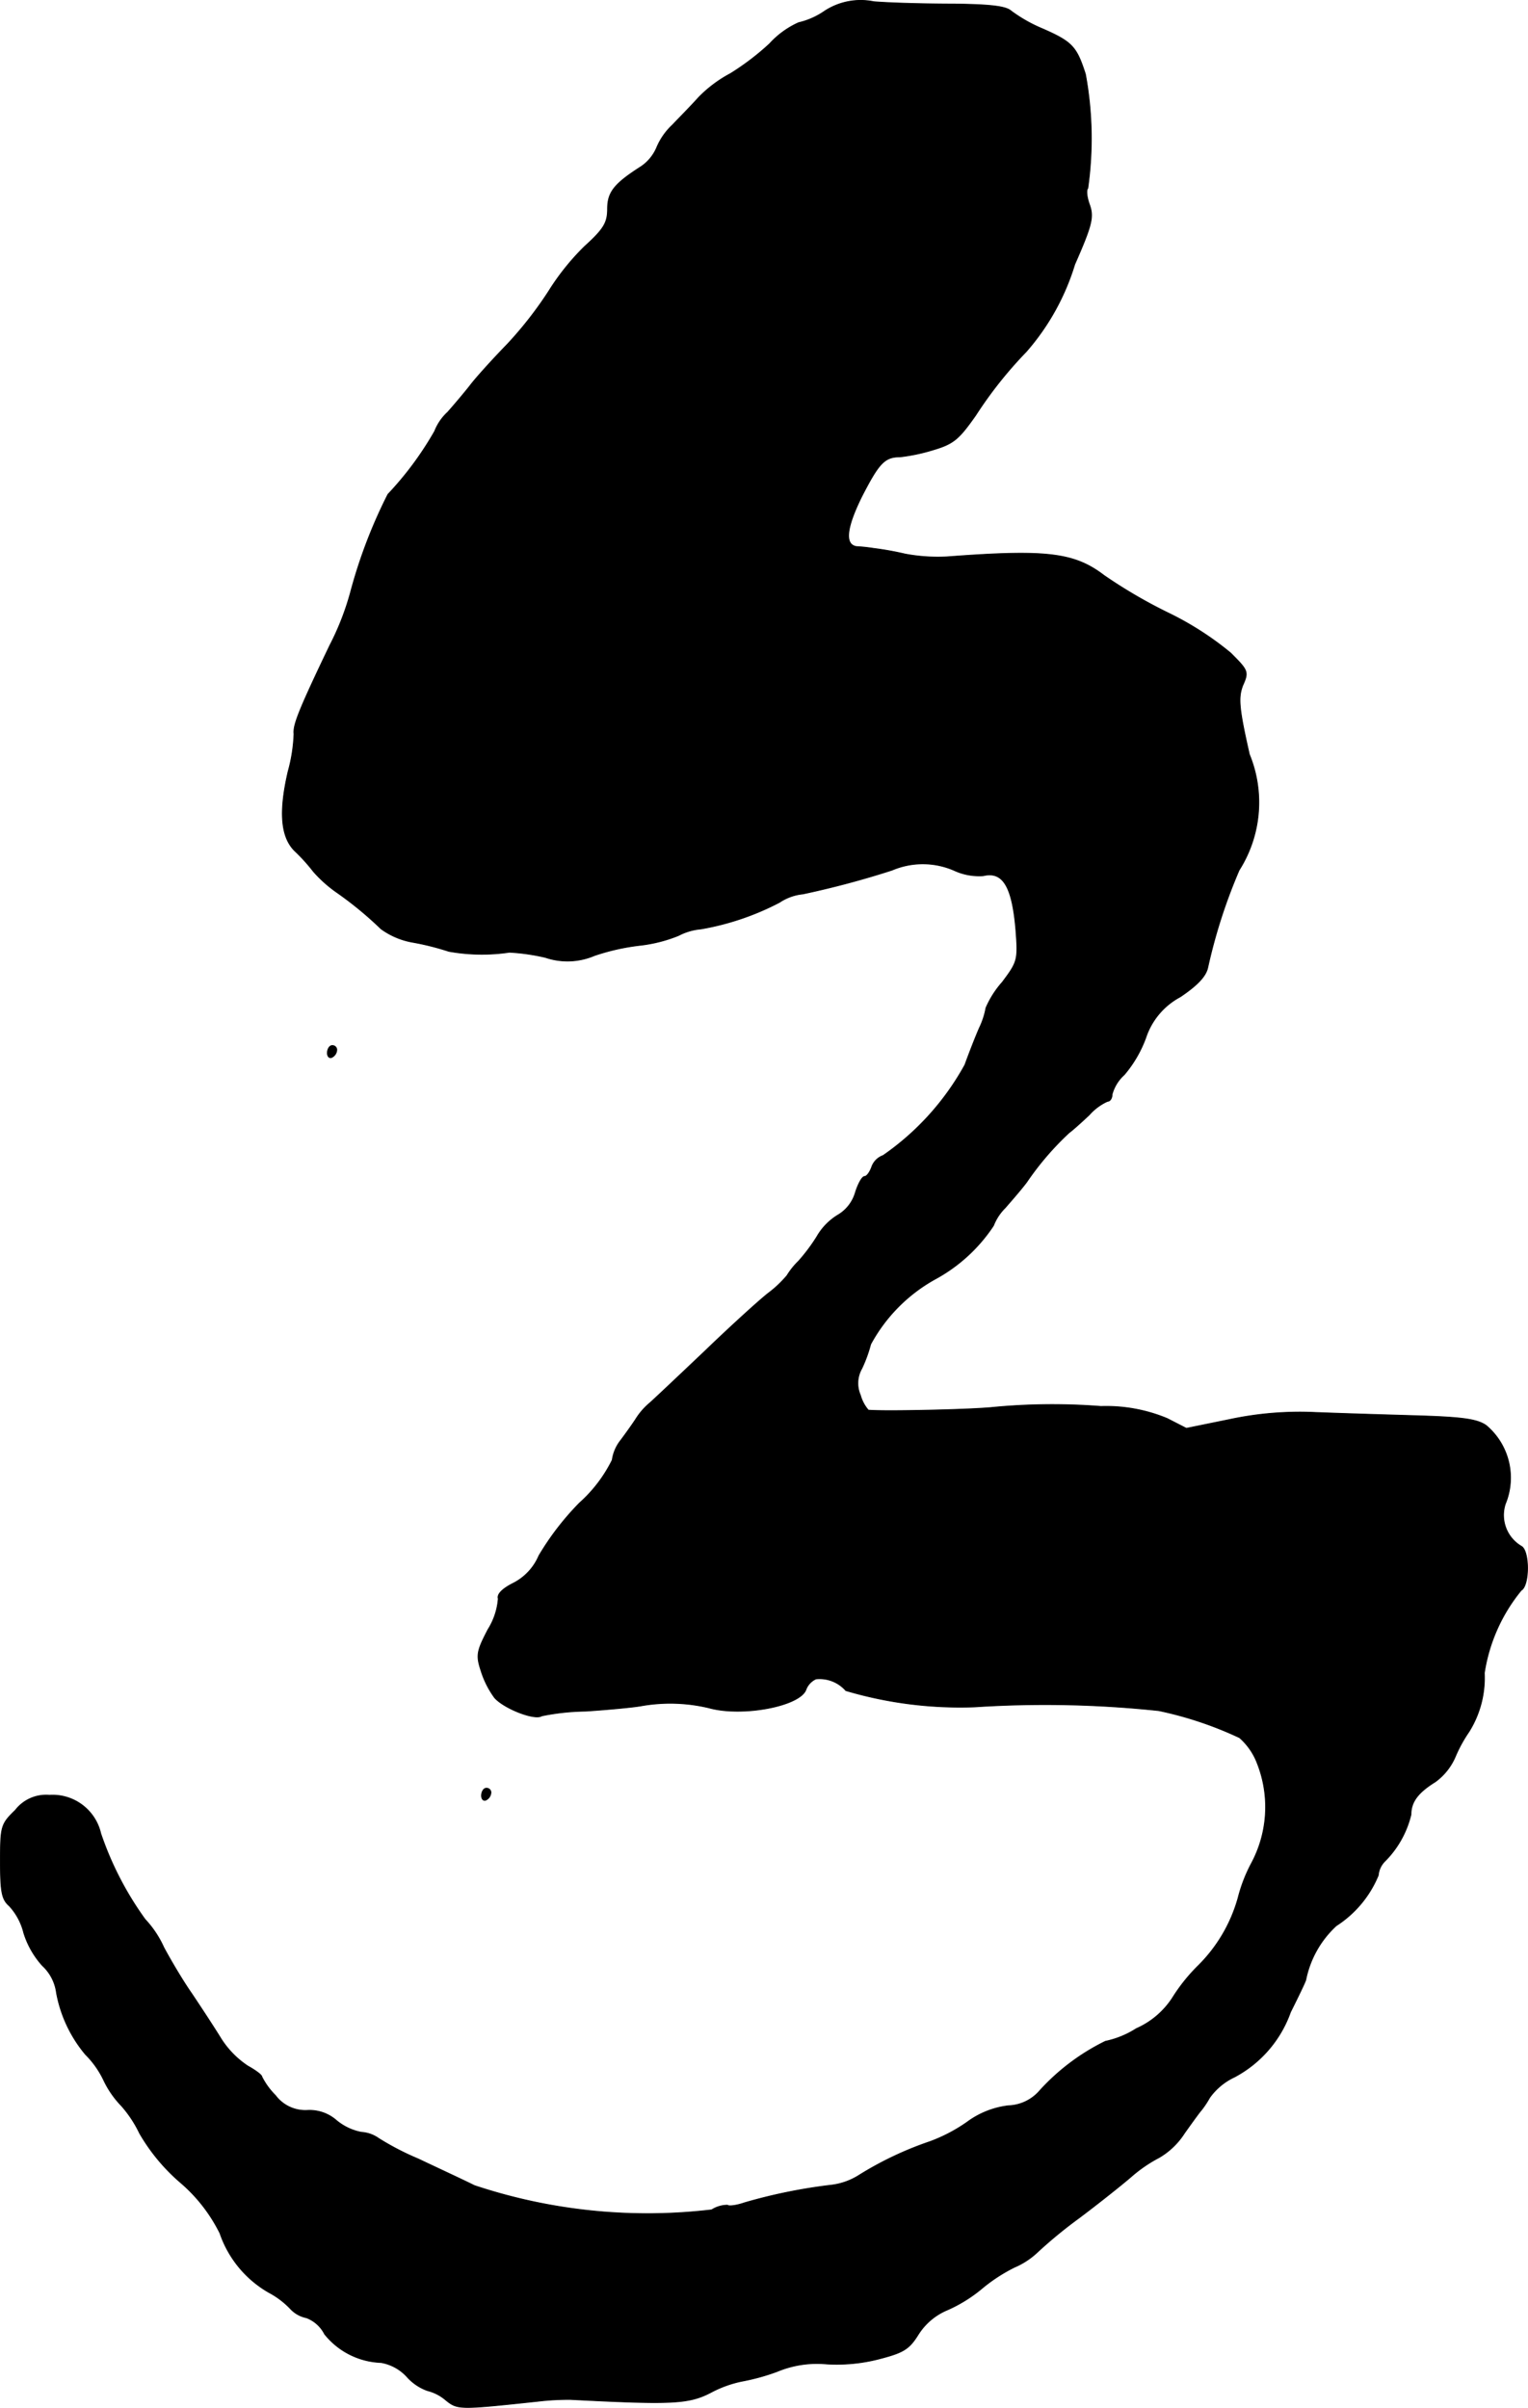
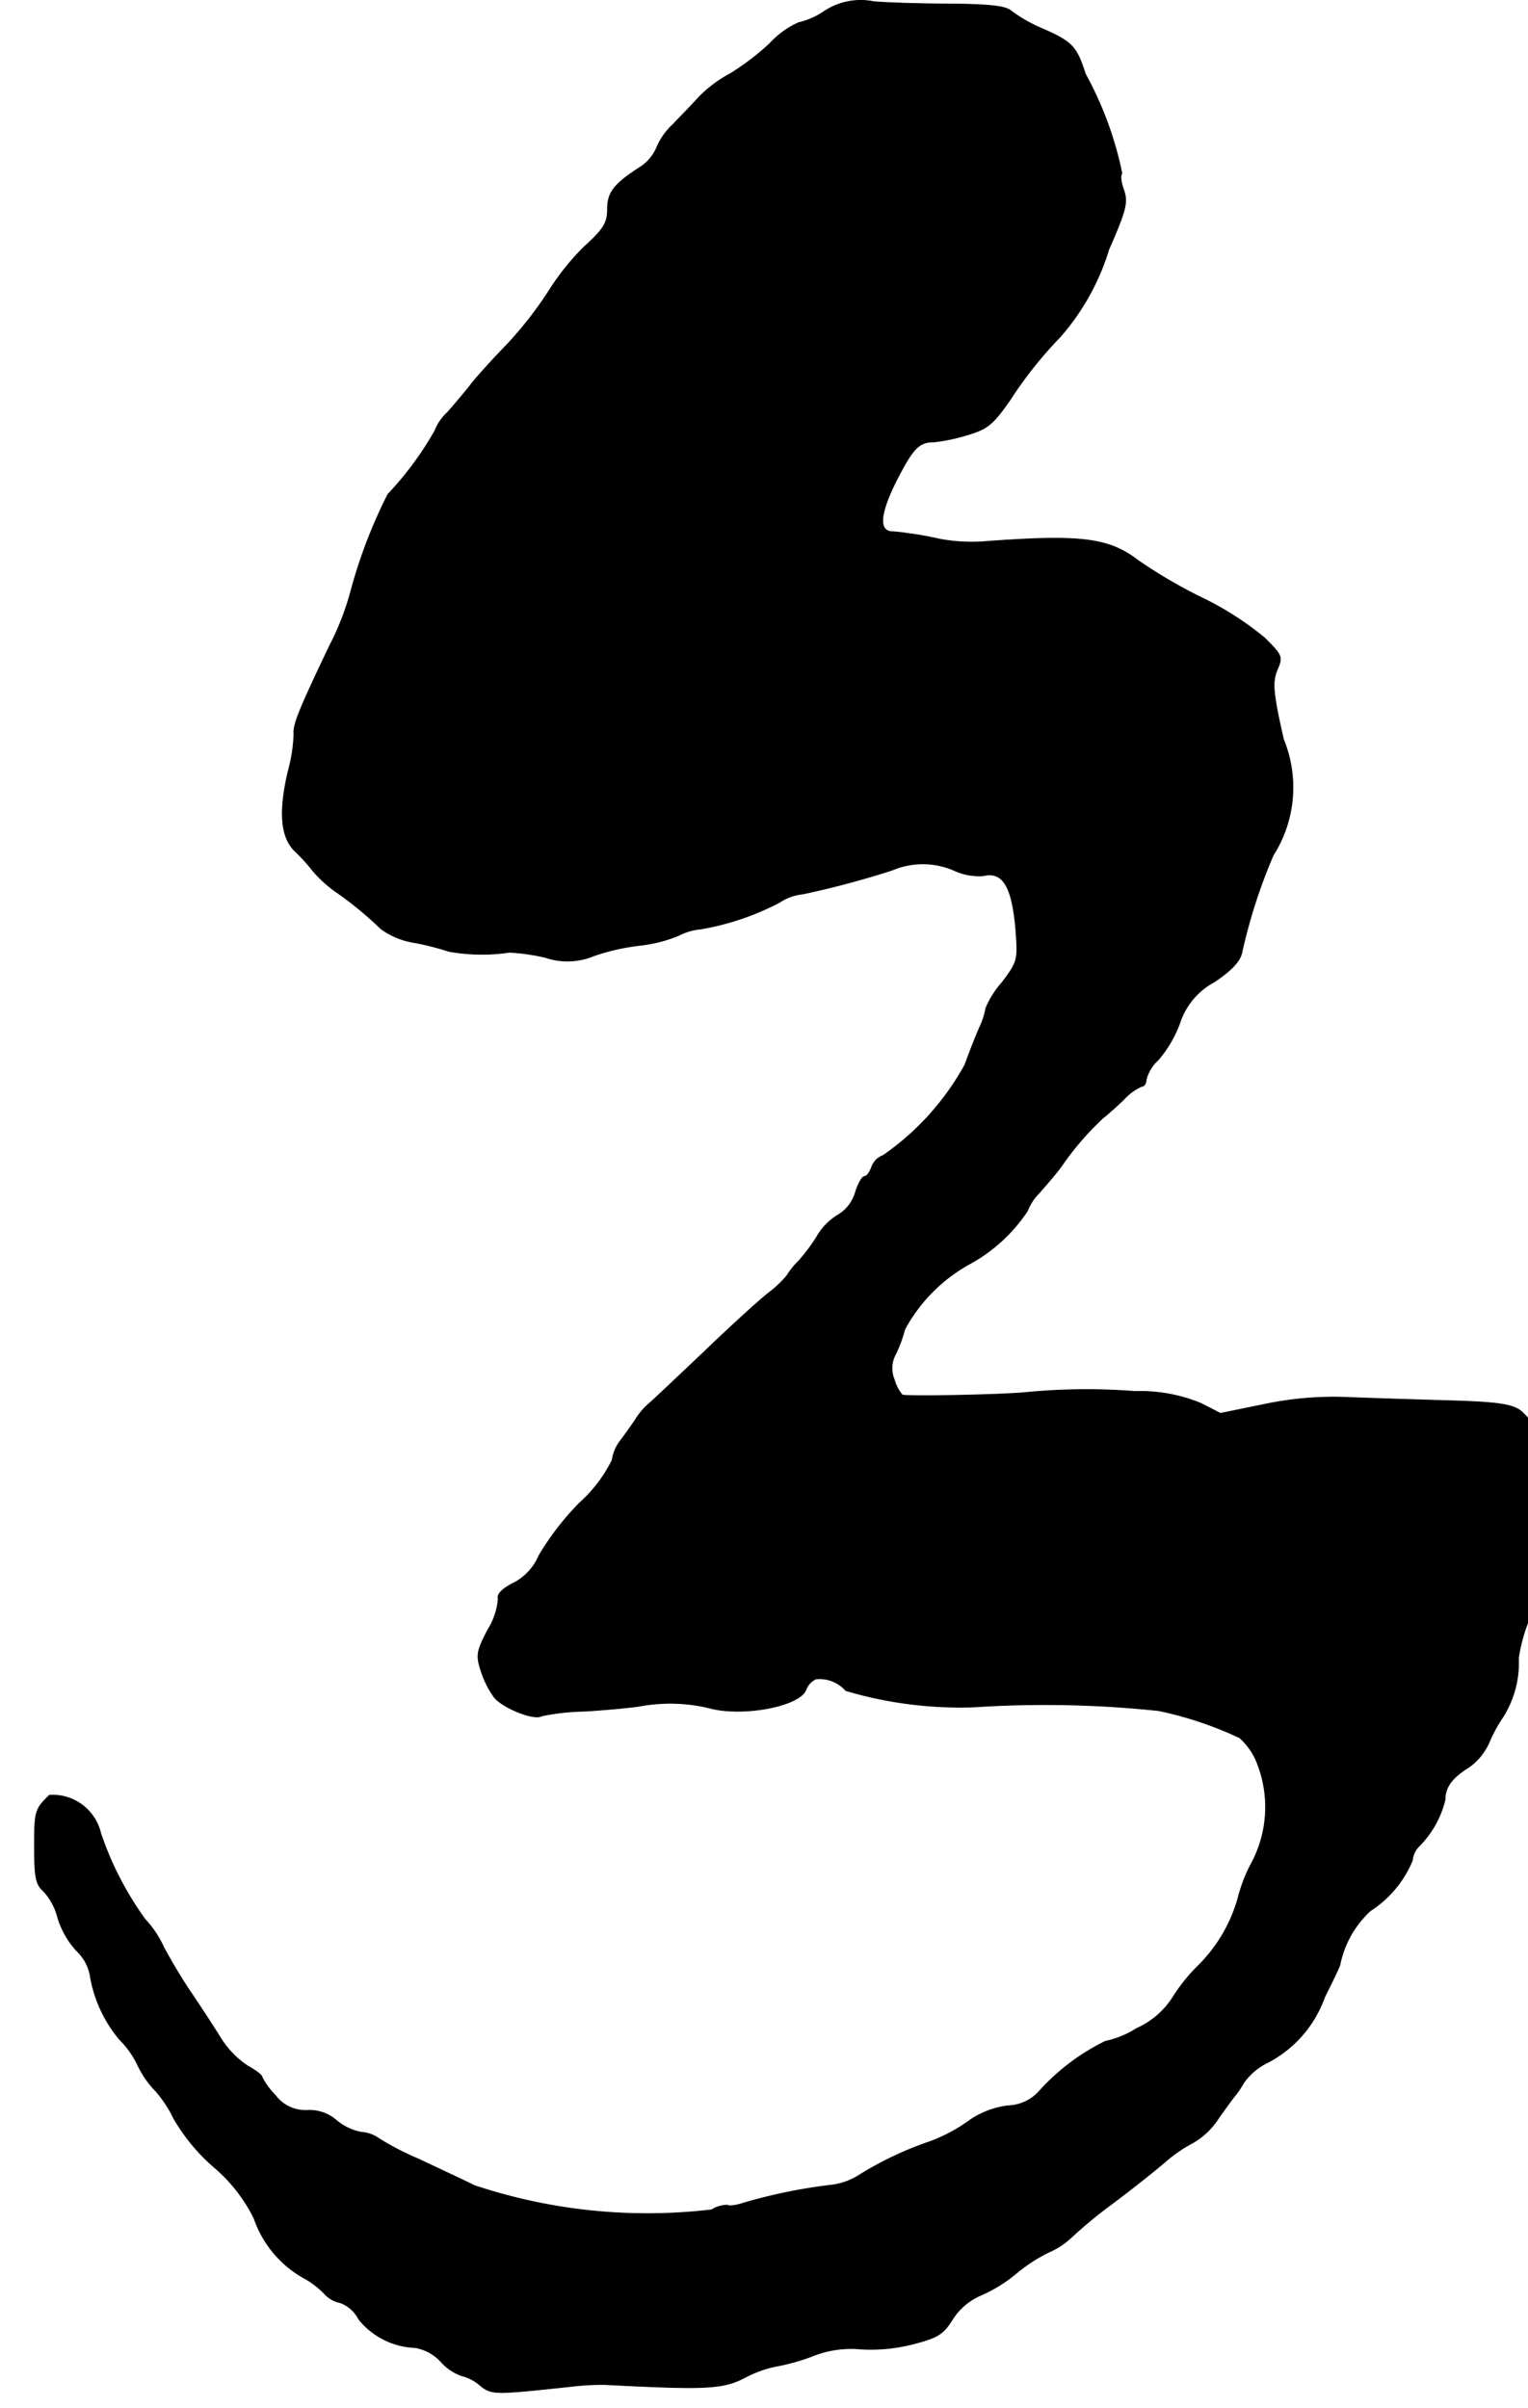
<svg xmlns="http://www.w3.org/2000/svg" version="1.1" width="6.99mm" height="11.016mm" viewBox="0 0 19.814 31.227">
  <defs>
    <style type="text/css">
      .a {
        stroke: #000;
        stroke-linecap: round;
        stroke-linejoin: round;
        stroke-width: 0.01px;
      }
    </style>
  </defs>
-   <path class="a" d="M10.695.143a.977.977,0,0,1-.339.151,1.139,1.139,0,0,0-.376.273,3.338,3.338,0,0,1-.509.388,1.667,1.667,0,0,0-.412.309c-.097.109-.254.267-.339.357a.851.851,0,0,0-.206.297.564.564,0,0,1-.2.242c-.351.224-.436.333-.436.551,0,.176-.048.26-.297.485a3.168,3.168,0,0,0-.466.581,4.955,4.955,0,0,1-.539.69c-.2.206-.418.448-.485.539-.067.085-.194.236-.285.339a.666.666,0,0,0-.17.248,4.245,4.245,0,0,1-.606.818,6.537,6.537,0,0,0-.485,1.272,3.487,3.487,0,0,1-.267.684c-.412.86-.478,1.036-.466,1.151A2.09,2.09,0,0,1,3.736,10.004c-.121.521-.097.848.085,1.03a2.299,2.299,0,0,1,.242.267,1.695,1.695,0,0,0,.297.267,4.679,4.679,0,0,1,.581.478.992.992,0,0,0,.424.176,3.455,3.455,0,0,1,.454.115,2.419,2.419,0,0,0,.787.012,2.691,2.691,0,0,1,.466.067.891.891,0,0,0,.636-.024,2.846,2.846,0,0,1,.594-.133,1.886,1.886,0,0,0,.497-.127.77.77,0,0,1,.291-.085,3.475,3.475,0,0,0,1.018-.345.662.662,0,0,1,.303-.109,11.639,11.639,0,0,0,1.157-.309,1.018,1.018,0,0,1,.824.012.771.771,0,0,0,.357.061c.254-.061.376.133.424.703.03.388.024.412-.176.678a1.241,1.241,0,0,0-.212.333,1.009,1.009,0,0,1-.085.26c-.048.109-.133.327-.188.479a3.454,3.454,0,0,1-1.06,1.175.245.245,0,0,0-.151.157c-.024.061-.061.115-.091.115s-.085.097-.121.218a.5.5,0,0,1-.218.279.783.783,0,0,0-.279.285,2.343,2.343,0,0,1-.236.315.979.979,0,0,0-.151.188,1.451,1.451,0,0,1-.236.224c-.097.073-.472.412-.824.751-.357.339-.684.648-.727.684a.885.885,0,0,0-.176.206c-.048.073-.139.2-.194.273a.529.529,0,0,0-.109.254,1.837,1.837,0,0,1-.424.557,3.578,3.578,0,0,0-.527.684.711.711,0,0,1-.333.357c-.145.073-.212.145-.194.2a.879.879,0,0,1-.133.4c-.145.279-.157.333-.091.533a1.19,1.19,0,0,0,.176.351c.121.139.521.297.612.236a3.019,3.019,0,0,1,.563-.061c.279-.018.6-.048.715-.067a2.16,2.16,0,0,1,.89.024c.436.121,1.193-.024,1.26-.242a.249.249,0,0,1,.127-.133.452.452,0,0,1,.388.151,5.215,5.215,0,0,0,1.666.212,14.006,14.006,0,0,1,2.392.048,4.739,4.739,0,0,1,1.048.351.837.837,0,0,1,.23.333,1.546,1.546,0,0,1-.079,1.302,2.005,2.005,0,0,0-.17.442,1.991,1.991,0,0,1-.515.878,2.312,2.312,0,0,0-.339.424,1.075,1.075,0,0,1-.466.394,1.194,1.194,0,0,1-.4.164,2.833,2.833,0,0,0-.848.636.563.563,0,0,1-.412.2,1.124,1.124,0,0,0-.533.212,2.101,2.101,0,0,1-.485.254,4.42,4.42,0,0,0-.909.43.866.866,0,0,1-.363.133,6.923,6.923,0,0,0-1.133.23c-.103.036-.206.048-.218.03a.392.392,0,0,0-.206.061,7.092,7.092,0,0,1-3.077-.315c-.133-.067-.46-.218-.727-.345a3.525,3.525,0,0,1-.515-.267.432.432,0,0,0-.224-.079.717.717,0,0,1-.327-.157.527.527,0,0,0-.369-.127.484.484,0,0,1-.418-.194.944.944,0,0,1-.176-.242c0-.024-.085-.085-.182-.139a1.193,1.193,0,0,1-.345-.351c-.085-.139-.26-.406-.382-.588-.127-.182-.285-.454-.363-.6a1.327,1.327,0,0,0-.242-.363,4.194,4.194,0,0,1-.575-1.114A.641.641,0,0,0,.641,23.281a.505.505,0,0,0-.442.194c-.188.182-.194.212-.194.666,0,.394.018.491.115.575a.796.796,0,0,1,.188.351,1.139,1.139,0,0,0,.242.424.581.581,0,0,1,.182.351,1.728,1.728,0,0,0,.376.8,1.198,1.198,0,0,1,.236.333,1.244,1.244,0,0,0,.23.333,1.53,1.53,0,0,1,.236.357,2.478,2.478,0,0,0,.527.636,2.077,2.077,0,0,1,.515.66,1.411,1.411,0,0,0,.636.769,1.093,1.093,0,0,1,.285.218.385.385,0,0,0,.2.109.439.439,0,0,1,.236.212.982.982,0,0,0,.733.369.594.594,0,0,1,.333.182.648.648,0,0,0,.267.182.575.575,0,0,1,.236.121c.157.127.17.127,1.193.018a3.423,3.423,0,0,1,.424-.024c1.308.067,1.532.061,1.823-.091a1.488,1.488,0,0,1,.4-.145,2.803,2.803,0,0,0,.46-.127,1.341,1.341,0,0,1,.642-.097,2.191,2.191,0,0,0,.66-.061c.333-.085.406-.127.527-.321a.817.817,0,0,1,.382-.321,1.898,1.898,0,0,0,.454-.285,2.147,2.147,0,0,1,.412-.267,1.01,1.01,0,0,0,.303-.2,6.017,6.017,0,0,1,.539-.442c.242-.182.539-.418.666-.527a1.849,1.849,0,0,1,.369-.254.975.975,0,0,0,.327-.315c.103-.145.2-.279.218-.297a1.215,1.215,0,0,0,.109-.164.822.822,0,0,1,.321-.267,1.534,1.534,0,0,0,.727-.842c.109-.218.2-.406.2-.424a1.3,1.3,0,0,1,.394-.697,1.419,1.419,0,0,0,.545-.654.291.291,0,0,1,.079-.176,1.277,1.277,0,0,0,.345-.612c0-.164.091-.285.315-.424a.784.784,0,0,0,.26-.327,1.807,1.807,0,0,1,.176-.321,1.315,1.315,0,0,0,.2-.763,2.217,2.217,0,0,1,.478-1.072c.109-.061.109-.503.006-.569a.469.469,0,0,1-.212-.551.886.886,0,0,0-.248-1.018c-.121-.085-.321-.109-.915-.127-.418-.012-.999-.03-1.302-.042a4.351,4.351,0,0,0-1.108.091l-.563.115-.248-.127a2.06,2.06,0,0,0-.86-.157,8.121,8.121,0,0,0-1.399.012c-.285.03-1.399.055-1.617.036a.496.496,0,0,1-.103-.194.383.383,0,0,1,.018-.345,1.815,1.815,0,0,0,.115-.315,2.118,2.118,0,0,1,.83-.842,2.114,2.114,0,0,0,.763-.697.655.655,0,0,1,.151-.23c.079-.091.206-.236.279-.333a3.753,3.753,0,0,1,.551-.642c.042-.03.157-.133.26-.23a.707.707,0,0,1,.236-.176c.036,0,.061-.042.061-.091a.526.526,0,0,1,.157-.254,1.582,1.582,0,0,0,.279-.478.932.932,0,0,1,.448-.533c.224-.151.333-.267.357-.382a7.001,7.001,0,0,1,.406-1.26,1.64,1.64,0,0,0,.133-1.502c-.139-.612-.145-.739-.085-.896.079-.176.067-.194-.157-.418a4.023,4.023,0,0,0-.812-.521,6.47,6.47,0,0,1-.83-.485c-.388-.297-.751-.339-2.035-.242a2.295,2.295,0,0,1-.545-.036,3.939,3.939,0,0,0-.406-.073,2.217,2.217,0,0,0-.224-.024c-.157-.024-.133-.242.067-.648.224-.436.297-.515.497-.515a2.382,2.382,0,0,0,.43-.091c.267-.079.333-.139.551-.448a5.354,5.354,0,0,1,.654-.824,3.08,3.08,0,0,0,.63-1.133c.224-.509.248-.612.194-.769-.036-.097-.048-.194-.024-.218A4.588,4.588,0,0,0,14.075.961c-.115-.357-.17-.418-.557-.588A1.92,1.92,0,0,1,13.112.143c-.067-.061-.26-.085-.739-.091-.357,0-.824-.012-1.042-.03A.853.853,0,0,0,10.695.143Z" />
-   <path class="a" d="M4.245,13.656c0,.048.03.073.061.055a.115.115,0,0,0,.061-.097.056.056,0,0,0-.057-.055l-.003 0C4.275,13.559,4.245,13.602,4.245,13.656Z" />
-   <path class="a" d="M6.244,23.287c0,.048.03.073.061.055a.115.115,0,0,0,.061-.097.056.056,0,0,0-.057-.055l-.003 0C6.274,23.19,6.244,23.232,6.244,23.287Z" />
+   <path class="a" d="M10.695.143a.977.977,0,0,1-.339.151,1.139,1.139,0,0,0-.376.273,3.338,3.338,0,0,1-.509.388,1.667,1.667,0,0,0-.412.309c-.097.109-.254.267-.339.357a.851.851,0,0,0-.206.297.564.564,0,0,1-.2.242c-.351.224-.436.333-.436.551,0,.176-.048.26-.297.485a3.168,3.168,0,0,0-.466.581,4.955,4.955,0,0,1-.539.69c-.2.206-.418.448-.485.539-.067.085-.194.236-.285.339a.666.666,0,0,0-.17.248,4.245,4.245,0,0,1-.606.818,6.537,6.537,0,0,0-.485,1.272,3.487,3.487,0,0,1-.267.684c-.412.86-.478,1.036-.466,1.151A2.09,2.09,0,0,1,3.736,10.004c-.121.521-.097.848.085,1.03a2.299,2.299,0,0,1,.242.267,1.695,1.695,0,0,0,.297.267,4.679,4.679,0,0,1,.581.478.992.992,0,0,0,.424.176,3.455,3.455,0,0,1,.454.115,2.419,2.419,0,0,0,.787.012,2.691,2.691,0,0,1,.466.067.891.891,0,0,0,.636-.024,2.846,2.846,0,0,1,.594-.133,1.886,1.886,0,0,0,.497-.127.77.77,0,0,1,.291-.085,3.475,3.475,0,0,0,1.018-.345.662.662,0,0,1,.303-.109,11.639,11.639,0,0,0,1.157-.309,1.018,1.018,0,0,1,.824.012.771.771,0,0,0,.357.061c.254-.061.376.133.424.703.03.388.024.412-.176.678a1.241,1.241,0,0,0-.212.333,1.009,1.009,0,0,1-.085.26c-.048.109-.133.327-.188.479a3.454,3.454,0,0,1-1.06,1.175.245.245,0,0,0-.151.157c-.024.061-.061.115-.091.115s-.085.097-.121.218a.5.5,0,0,1-.218.279.783.783,0,0,0-.279.285,2.343,2.343,0,0,1-.236.315.979.979,0,0,0-.151.188,1.451,1.451,0,0,1-.236.224c-.097.073-.472.412-.824.751-.357.339-.684.648-.727.684a.885.885,0,0,0-.176.206c-.048.073-.139.2-.194.273a.529.529,0,0,0-.109.254,1.837,1.837,0,0,1-.424.557,3.578,3.578,0,0,0-.527.684.711.711,0,0,1-.333.357c-.145.073-.212.145-.194.2a.879.879,0,0,1-.133.4c-.145.279-.157.333-.091.533a1.19,1.19,0,0,0,.176.351c.121.139.521.297.612.236a3.019,3.019,0,0,1,.563-.061c.279-.018.6-.048.715-.067a2.16,2.16,0,0,1,.89.024c.436.121,1.193-.024,1.26-.242a.249.249,0,0,1,.127-.133.452.452,0,0,1,.388.151,5.215,5.215,0,0,0,1.666.212,14.006,14.006,0,0,1,2.392.048,4.739,4.739,0,0,1,1.048.351.837.837,0,0,1,.23.333,1.546,1.546,0,0,1-.079,1.302,2.005,2.005,0,0,0-.17.442,1.991,1.991,0,0,1-.515.878,2.312,2.312,0,0,0-.339.424,1.075,1.075,0,0,1-.466.394,1.194,1.194,0,0,1-.4.164,2.833,2.833,0,0,0-.848.636.563.563,0,0,1-.412.2,1.124,1.124,0,0,0-.533.212,2.101,2.101,0,0,1-.485.254,4.42,4.42,0,0,0-.909.43.866.866,0,0,1-.363.133,6.923,6.923,0,0,0-1.133.23c-.103.036-.206.048-.218.03a.392.392,0,0,0-.206.061,7.092,7.092,0,0,1-3.077-.315c-.133-.067-.46-.218-.727-.345a3.525,3.525,0,0,1-.515-.267.432.432,0,0,0-.224-.079.717.717,0,0,1-.327-.157.527.527,0,0,0-.369-.127.484.484,0,0,1-.418-.194.944.944,0,0,1-.176-.242c0-.024-.085-.085-.182-.139a1.193,1.193,0,0,1-.345-.351c-.085-.139-.26-.406-.382-.588-.127-.182-.285-.454-.363-.6a1.327,1.327,0,0,0-.242-.363,4.194,4.194,0,0,1-.575-1.114A.641.641,0,0,0,.641,23.281c-.188.182-.194.212-.194.666,0,.394.018.491.115.575a.796.796,0,0,1,.188.351,1.139,1.139,0,0,0,.242.424.581.581,0,0,1,.182.351,1.728,1.728,0,0,0,.376.8,1.198,1.198,0,0,1,.236.333,1.244,1.244,0,0,0,.23.333,1.53,1.53,0,0,1,.236.357,2.478,2.478,0,0,0,.527.636,2.077,2.077,0,0,1,.515.66,1.411,1.411,0,0,0,.636.769,1.093,1.093,0,0,1,.285.218.385.385,0,0,0,.2.109.439.439,0,0,1,.236.212.982.982,0,0,0,.733.369.594.594,0,0,1,.333.182.648.648,0,0,0,.267.182.575.575,0,0,1,.236.121c.157.127.17.127,1.193.018a3.423,3.423,0,0,1,.424-.024c1.308.067,1.532.061,1.823-.091a1.488,1.488,0,0,1,.4-.145,2.803,2.803,0,0,0,.46-.127,1.341,1.341,0,0,1,.642-.097,2.191,2.191,0,0,0,.66-.061c.333-.085.406-.127.527-.321a.817.817,0,0,1,.382-.321,1.898,1.898,0,0,0,.454-.285,2.147,2.147,0,0,1,.412-.267,1.01,1.01,0,0,0,.303-.2,6.017,6.017,0,0,1,.539-.442c.242-.182.539-.418.666-.527a1.849,1.849,0,0,1,.369-.254.975.975,0,0,0,.327-.315c.103-.145.2-.279.218-.297a1.215,1.215,0,0,0,.109-.164.822.822,0,0,1,.321-.267,1.534,1.534,0,0,0,.727-.842c.109-.218.2-.406.2-.424a1.3,1.3,0,0,1,.394-.697,1.419,1.419,0,0,0,.545-.654.291.291,0,0,1,.079-.176,1.277,1.277,0,0,0,.345-.612c0-.164.091-.285.315-.424a.784.784,0,0,0,.26-.327,1.807,1.807,0,0,1,.176-.321,1.315,1.315,0,0,0,.2-.763,2.217,2.217,0,0,1,.478-1.072c.109-.061.109-.503.006-.569a.469.469,0,0,1-.212-.551.886.886,0,0,0-.248-1.018c-.121-.085-.321-.109-.915-.127-.418-.012-.999-.03-1.302-.042a4.351,4.351,0,0,0-1.108.091l-.563.115-.248-.127a2.06,2.06,0,0,0-.86-.157,8.121,8.121,0,0,0-1.399.012c-.285.03-1.399.055-1.617.036a.496.496,0,0,1-.103-.194.383.383,0,0,1,.018-.345,1.815,1.815,0,0,0,.115-.315,2.118,2.118,0,0,1,.83-.842,2.114,2.114,0,0,0,.763-.697.655.655,0,0,1,.151-.23c.079-.091.206-.236.279-.333a3.753,3.753,0,0,1,.551-.642c.042-.03.157-.133.26-.23a.707.707,0,0,1,.236-.176c.036,0,.061-.042.061-.091a.526.526,0,0,1,.157-.254,1.582,1.582,0,0,0,.279-.478.932.932,0,0,1,.448-.533c.224-.151.333-.267.357-.382a7.001,7.001,0,0,1,.406-1.26,1.64,1.64,0,0,0,.133-1.502c-.139-.612-.145-.739-.085-.896.079-.176.067-.194-.157-.418a4.023,4.023,0,0,0-.812-.521,6.47,6.47,0,0,1-.83-.485c-.388-.297-.751-.339-2.035-.242a2.295,2.295,0,0,1-.545-.036,3.939,3.939,0,0,0-.406-.073,2.217,2.217,0,0,0-.224-.024c-.157-.024-.133-.242.067-.648.224-.436.297-.515.497-.515a2.382,2.382,0,0,0,.43-.091c.267-.079.333-.139.551-.448a5.354,5.354,0,0,1,.654-.824,3.08,3.08,0,0,0,.63-1.133c.224-.509.248-.612.194-.769-.036-.097-.048-.194-.024-.218A4.588,4.588,0,0,0,14.075.961c-.115-.357-.17-.418-.557-.588A1.92,1.92,0,0,1,13.112.143c-.067-.061-.26-.085-.739-.091-.357,0-.824-.012-1.042-.03A.853.853,0,0,0,10.695.143Z" />
</svg>